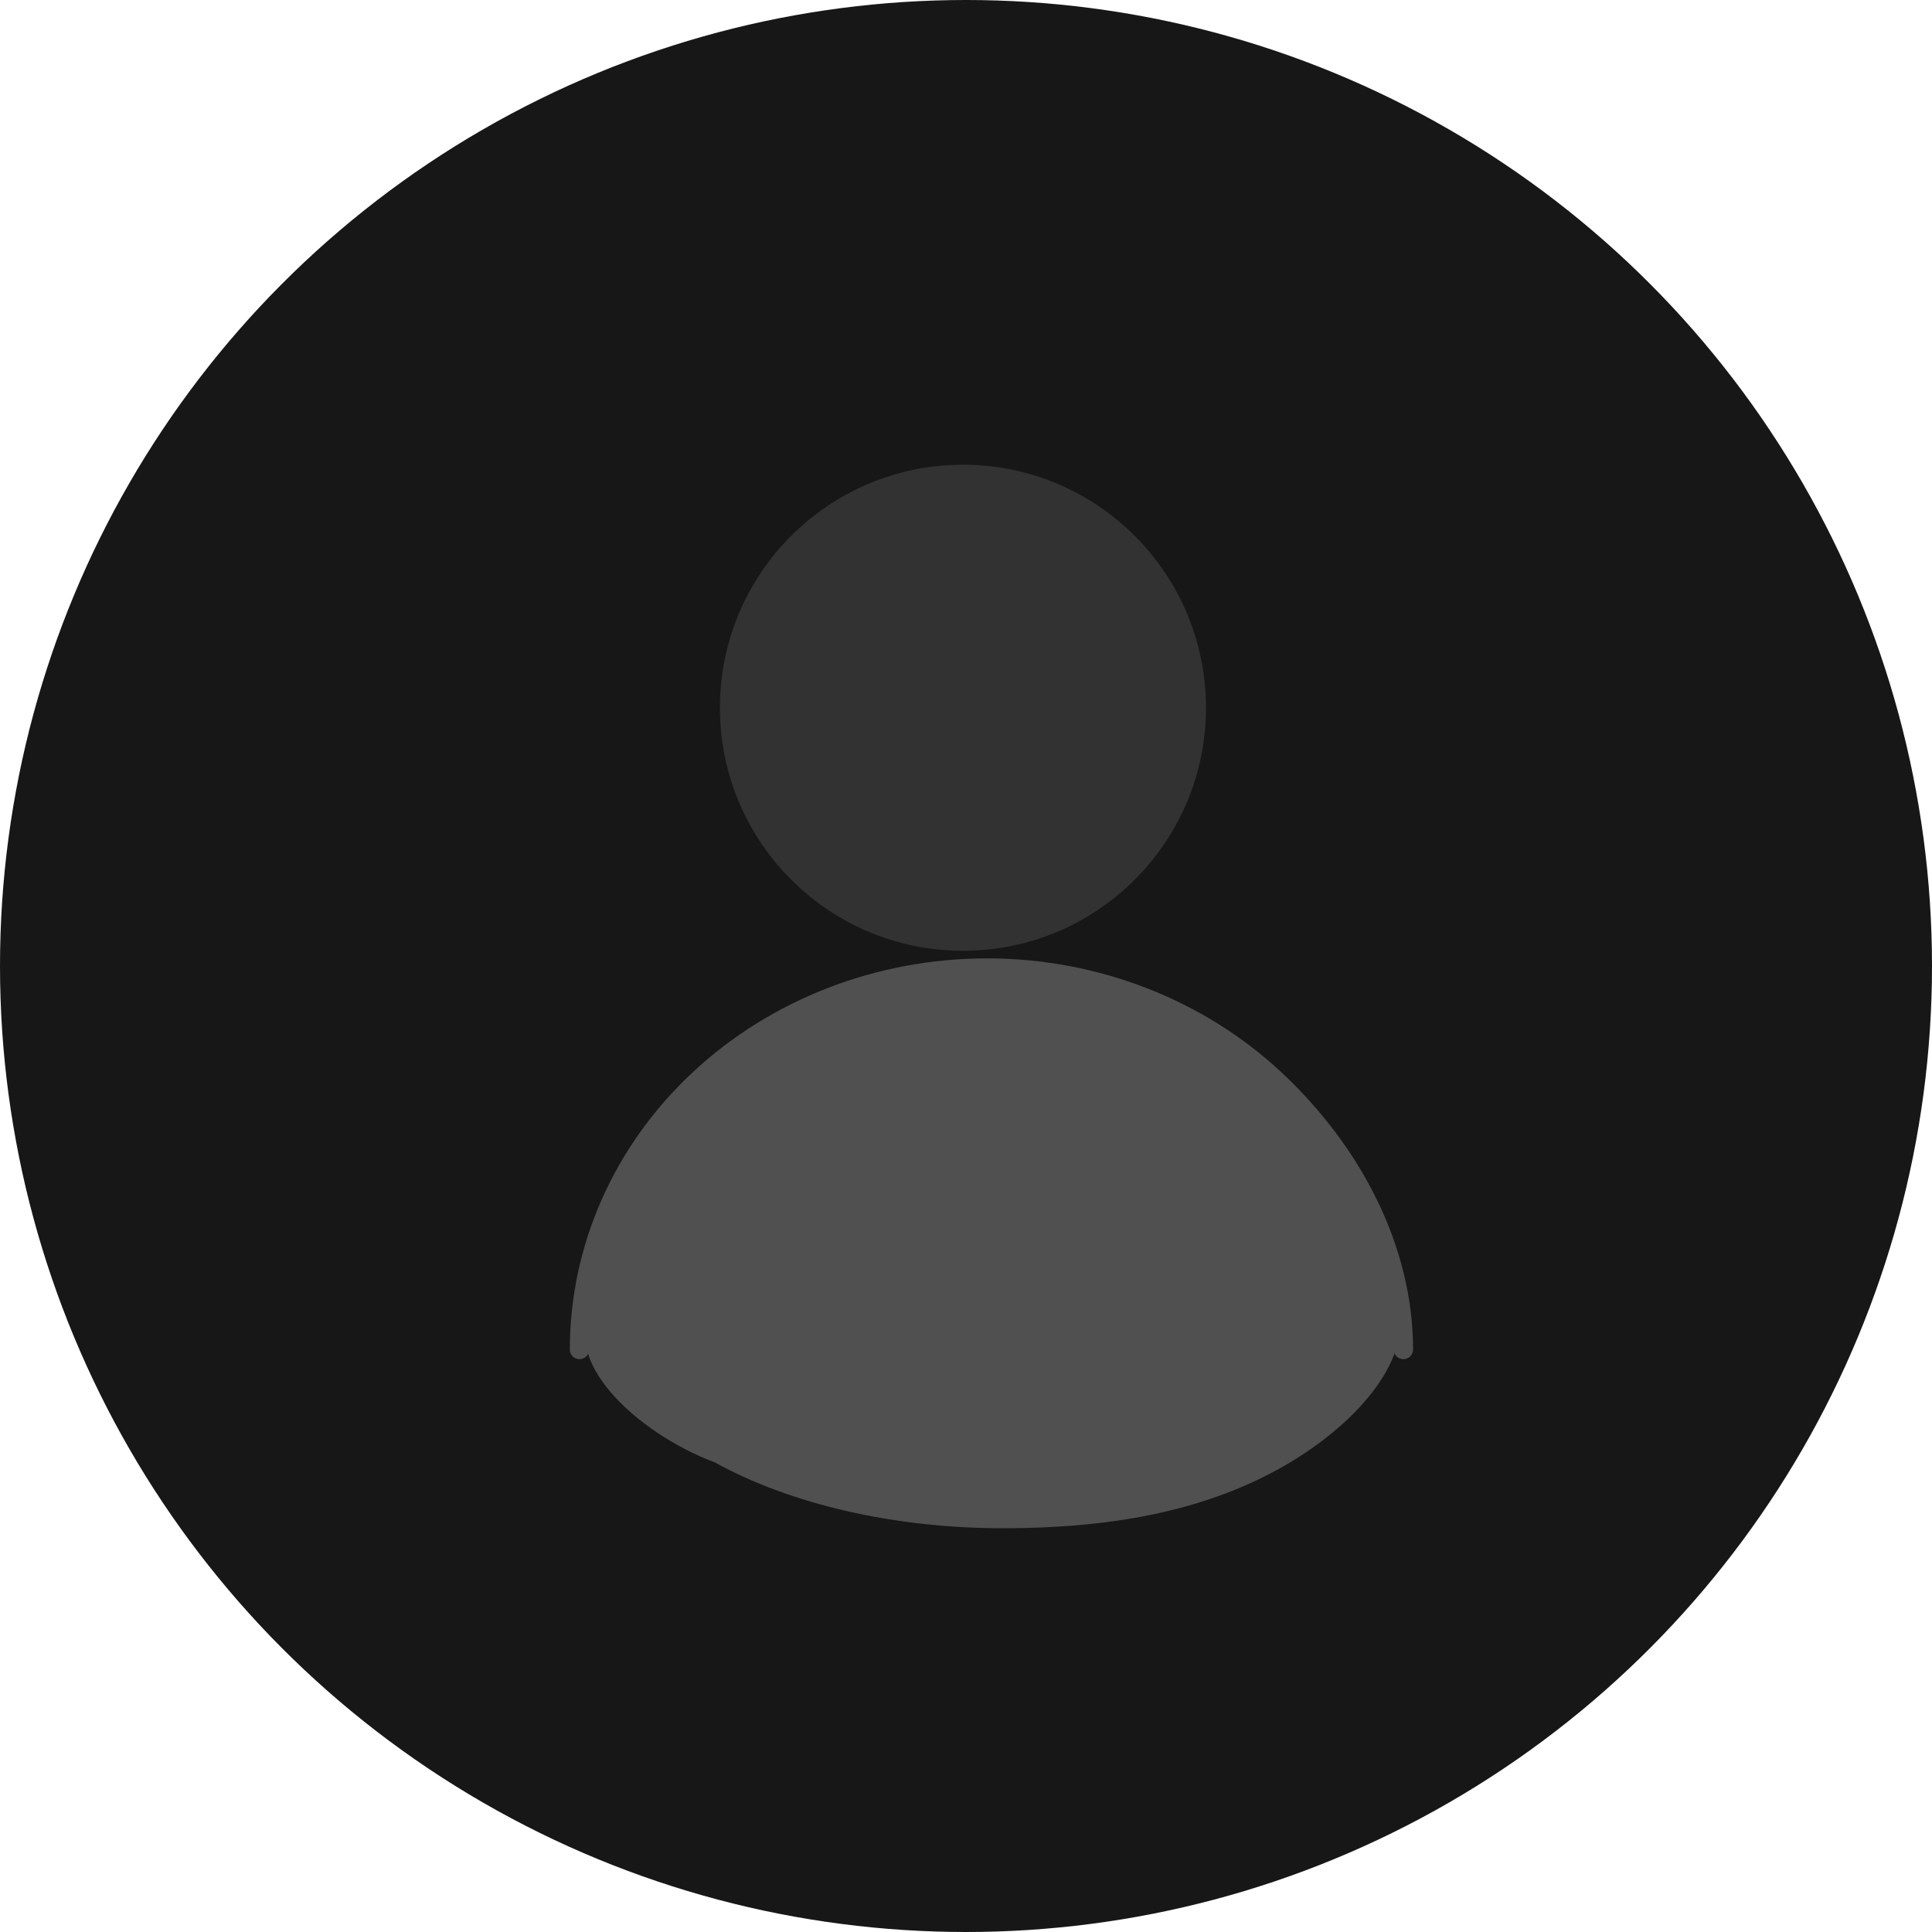
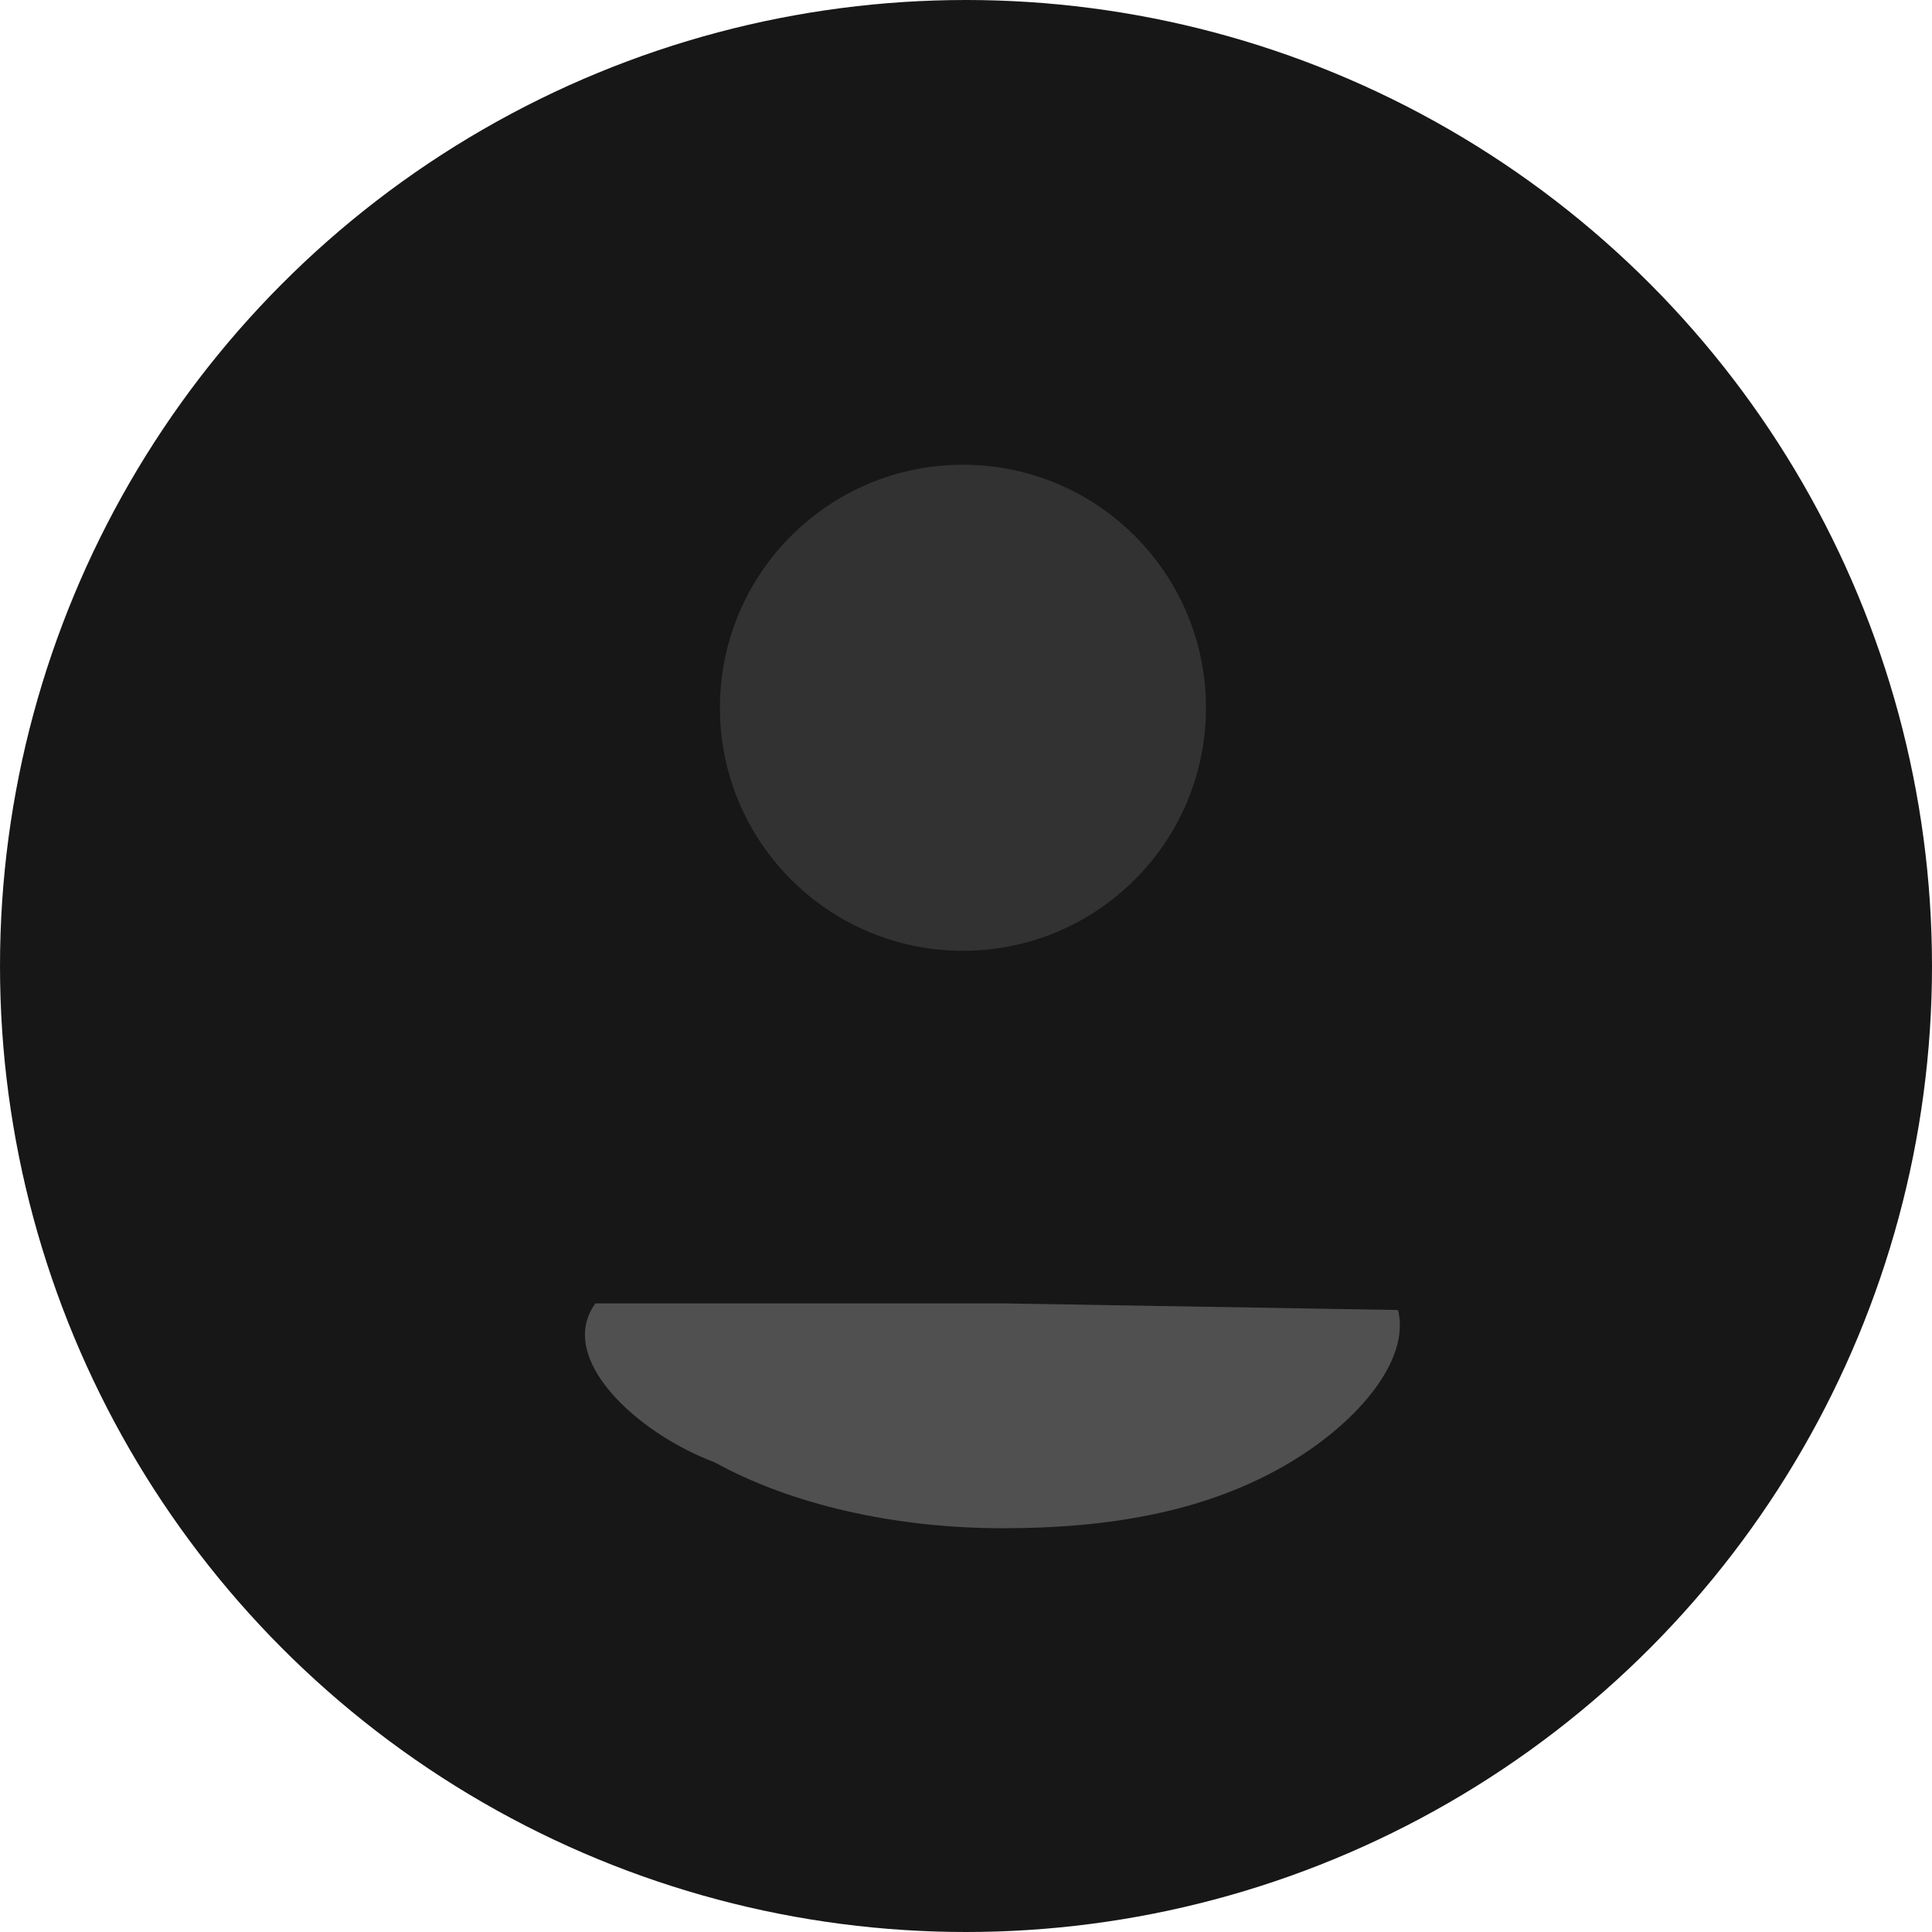
<svg xmlns="http://www.w3.org/2000/svg" width="200" height="200" viewBox="0 0 200 200" fill="none">
  <circle cx="100" cy="100" r="100" fill="#171717" />
  <path d="M99.685 98.424C113.579 98.424 124.842 87.161 124.842 73.267C124.842 59.373 113.579 48.109 99.685 48.109C85.791 48.109 74.527 59.373 74.527 73.267C74.527 87.161 85.791 98.424 99.685 98.424Z" fill="#323232" />
-   <path d="M145.28 139.701C145.28 129.228 139.926 119.183 132.014 111.777C124.101 104.372 113.37 100.211 102.18 100.211C90.99 100.211 80.258 104.372 72.346 111.777C64.433 119.183 59.988 129.228 59.988 139.701" fill="#505050" stroke="#505050" stroke-width="2" stroke-linecap="round" stroke-linejoin="round" />
  <path d="M144.723 135.61C146.059 140.899 140.278 147.705 132.365 152.07C124.453 156.436 115.016 158.204 103.826 158.204C92.636 158.204 81.904 155.751 73.992 151.386C65.813 148.307 57.545 140.561 61.634 134.926L103.826 134.926L144.723 135.61Z" fill="#505050" />
</svg>